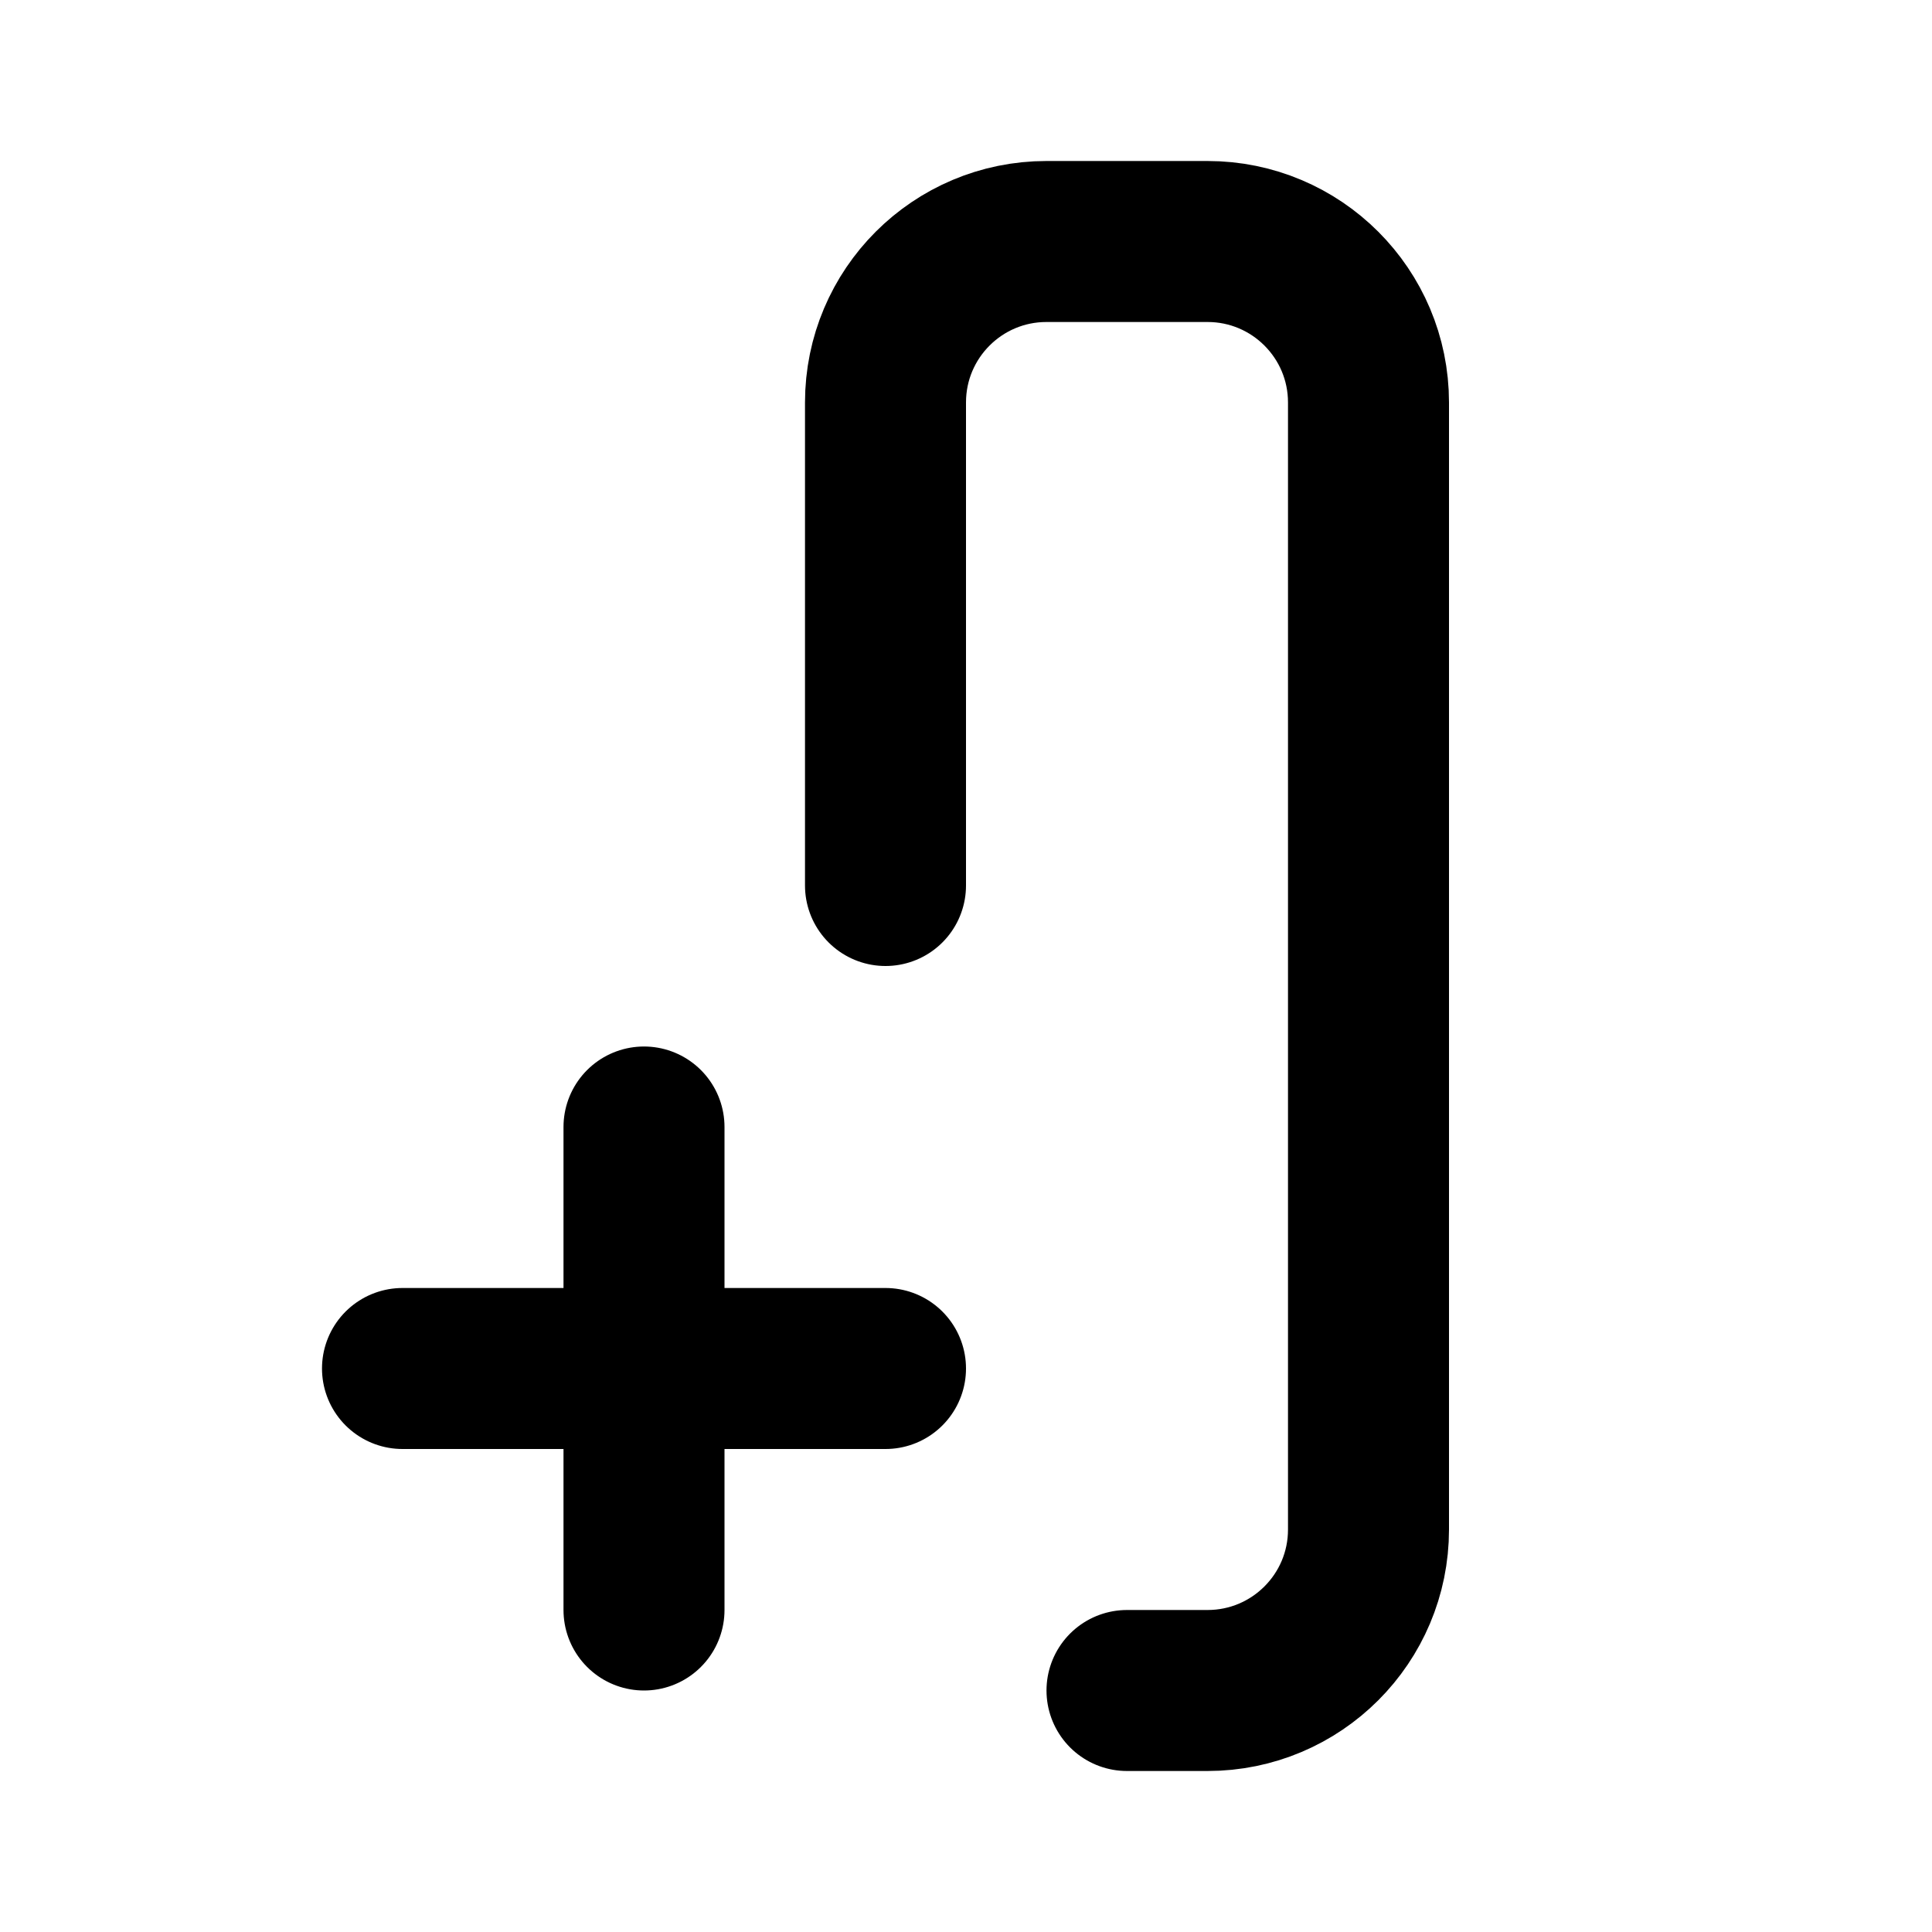
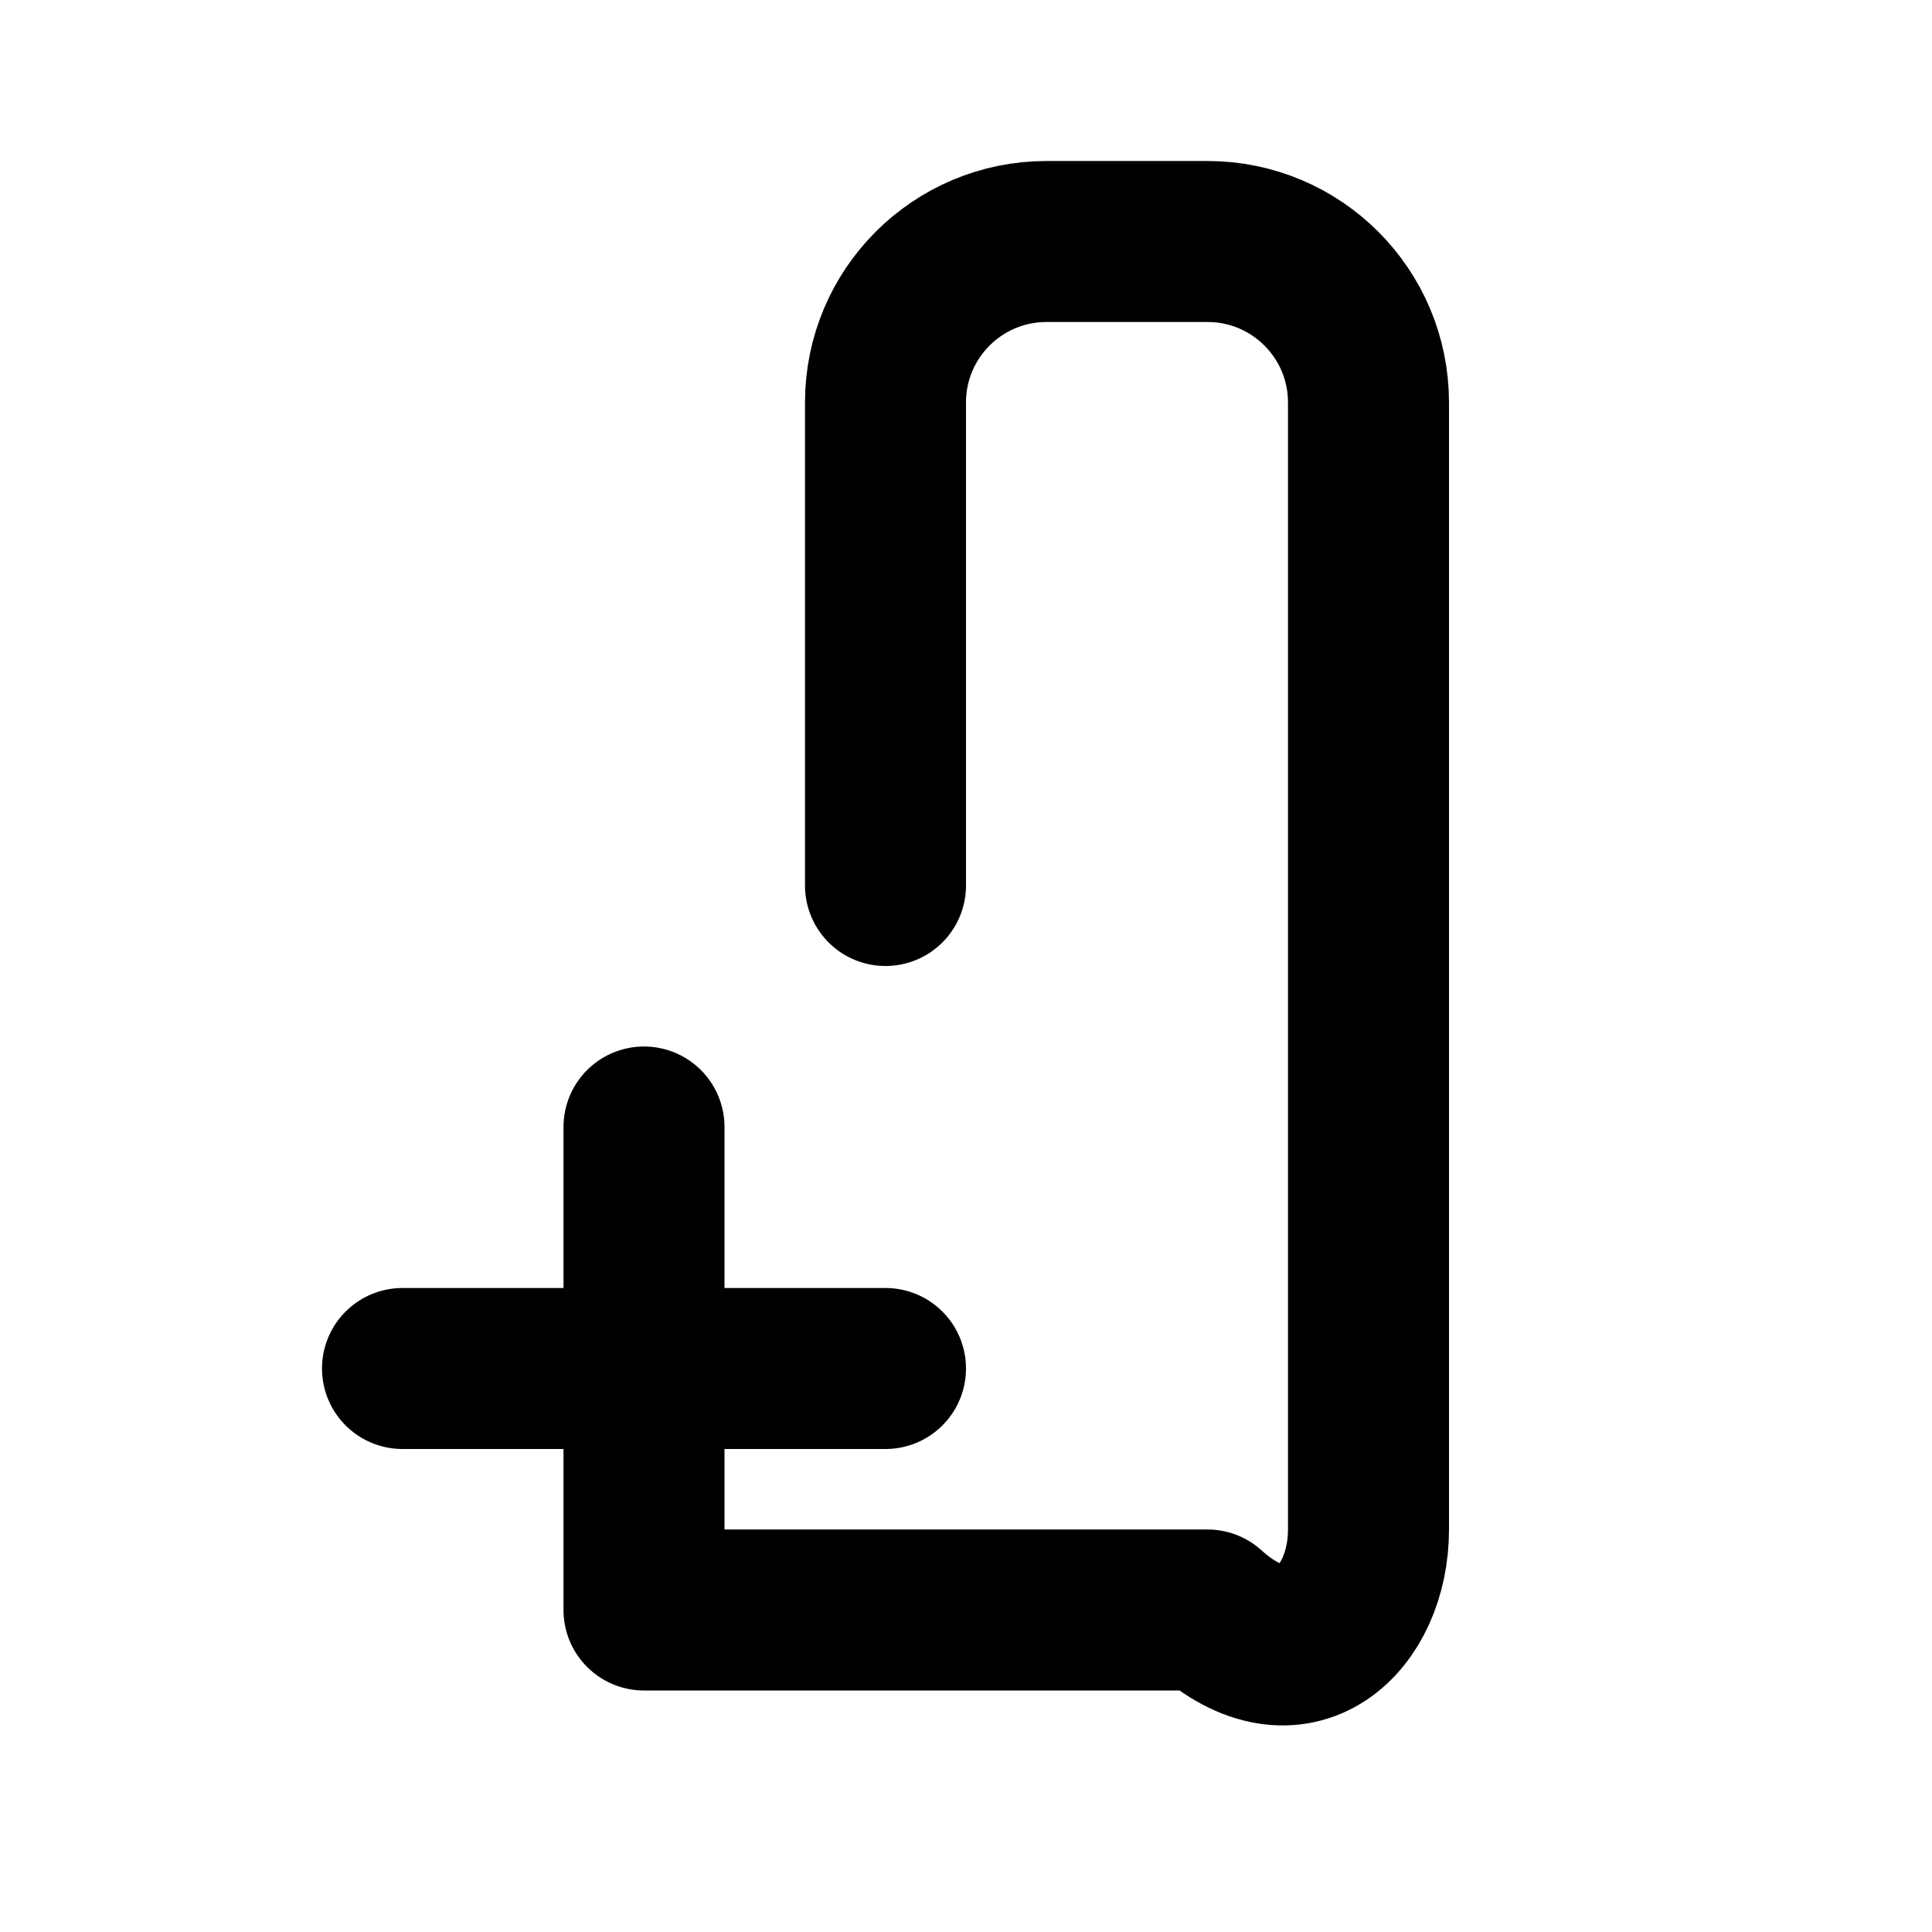
<svg xmlns="http://www.w3.org/2000/svg" width="800px" height="800px" viewBox="0 0 24 24" fill="none">
  <g id="Edit / Add_Column">
-     <path id="Vector" d="M5 17H8M8 17H11M8 17V14M8 17V20M14 21H15C16.105 21 17 20.105 17 19V5C17 3.895 16.105 3 15 3H13C11.895 3 11 3.895 11 5V11" stroke="#000000" stroke-width="2" stroke-linecap="round" stroke-linejoin="round" />
+     <path id="Vector" d="M5 17H8M8 17H11M8 17V14M8 17V20H15C16.105 21 17 20.105 17 19V5C17 3.895 16.105 3 15 3H13C11.895 3 11 3.895 11 5V11" stroke="#000000" stroke-width="2" stroke-linecap="round" stroke-linejoin="round" />
  </g>
</svg>